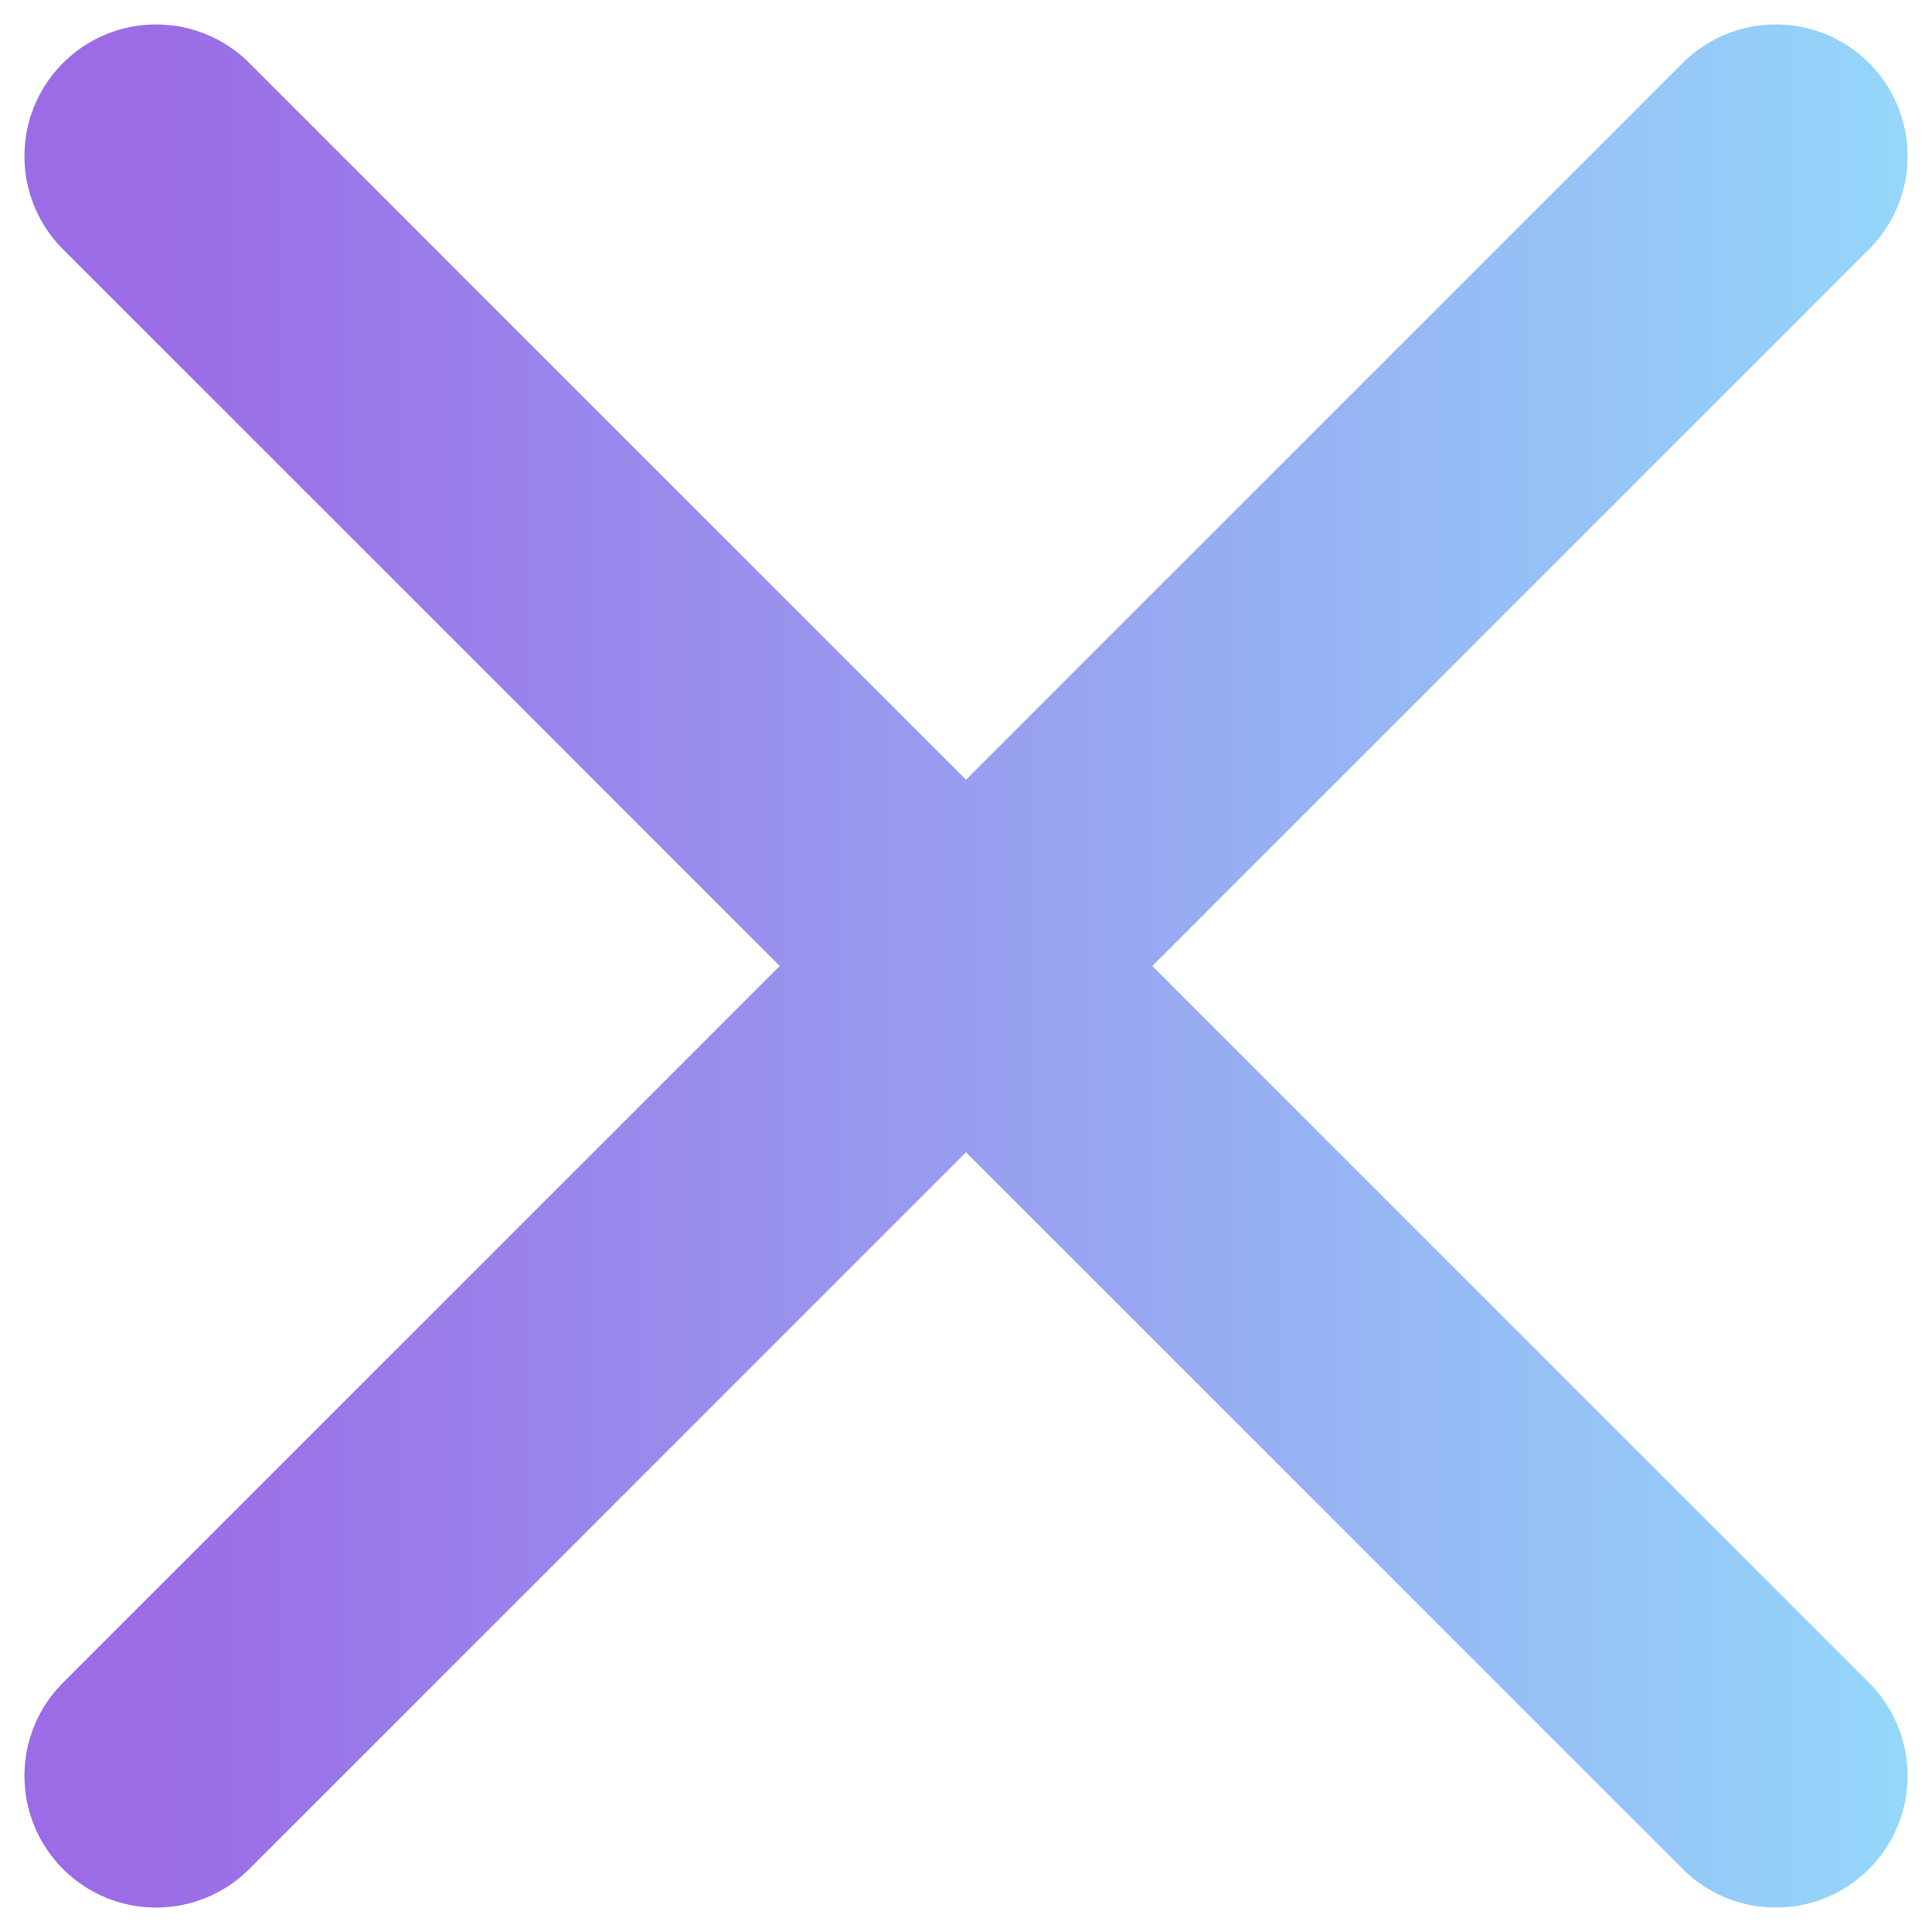
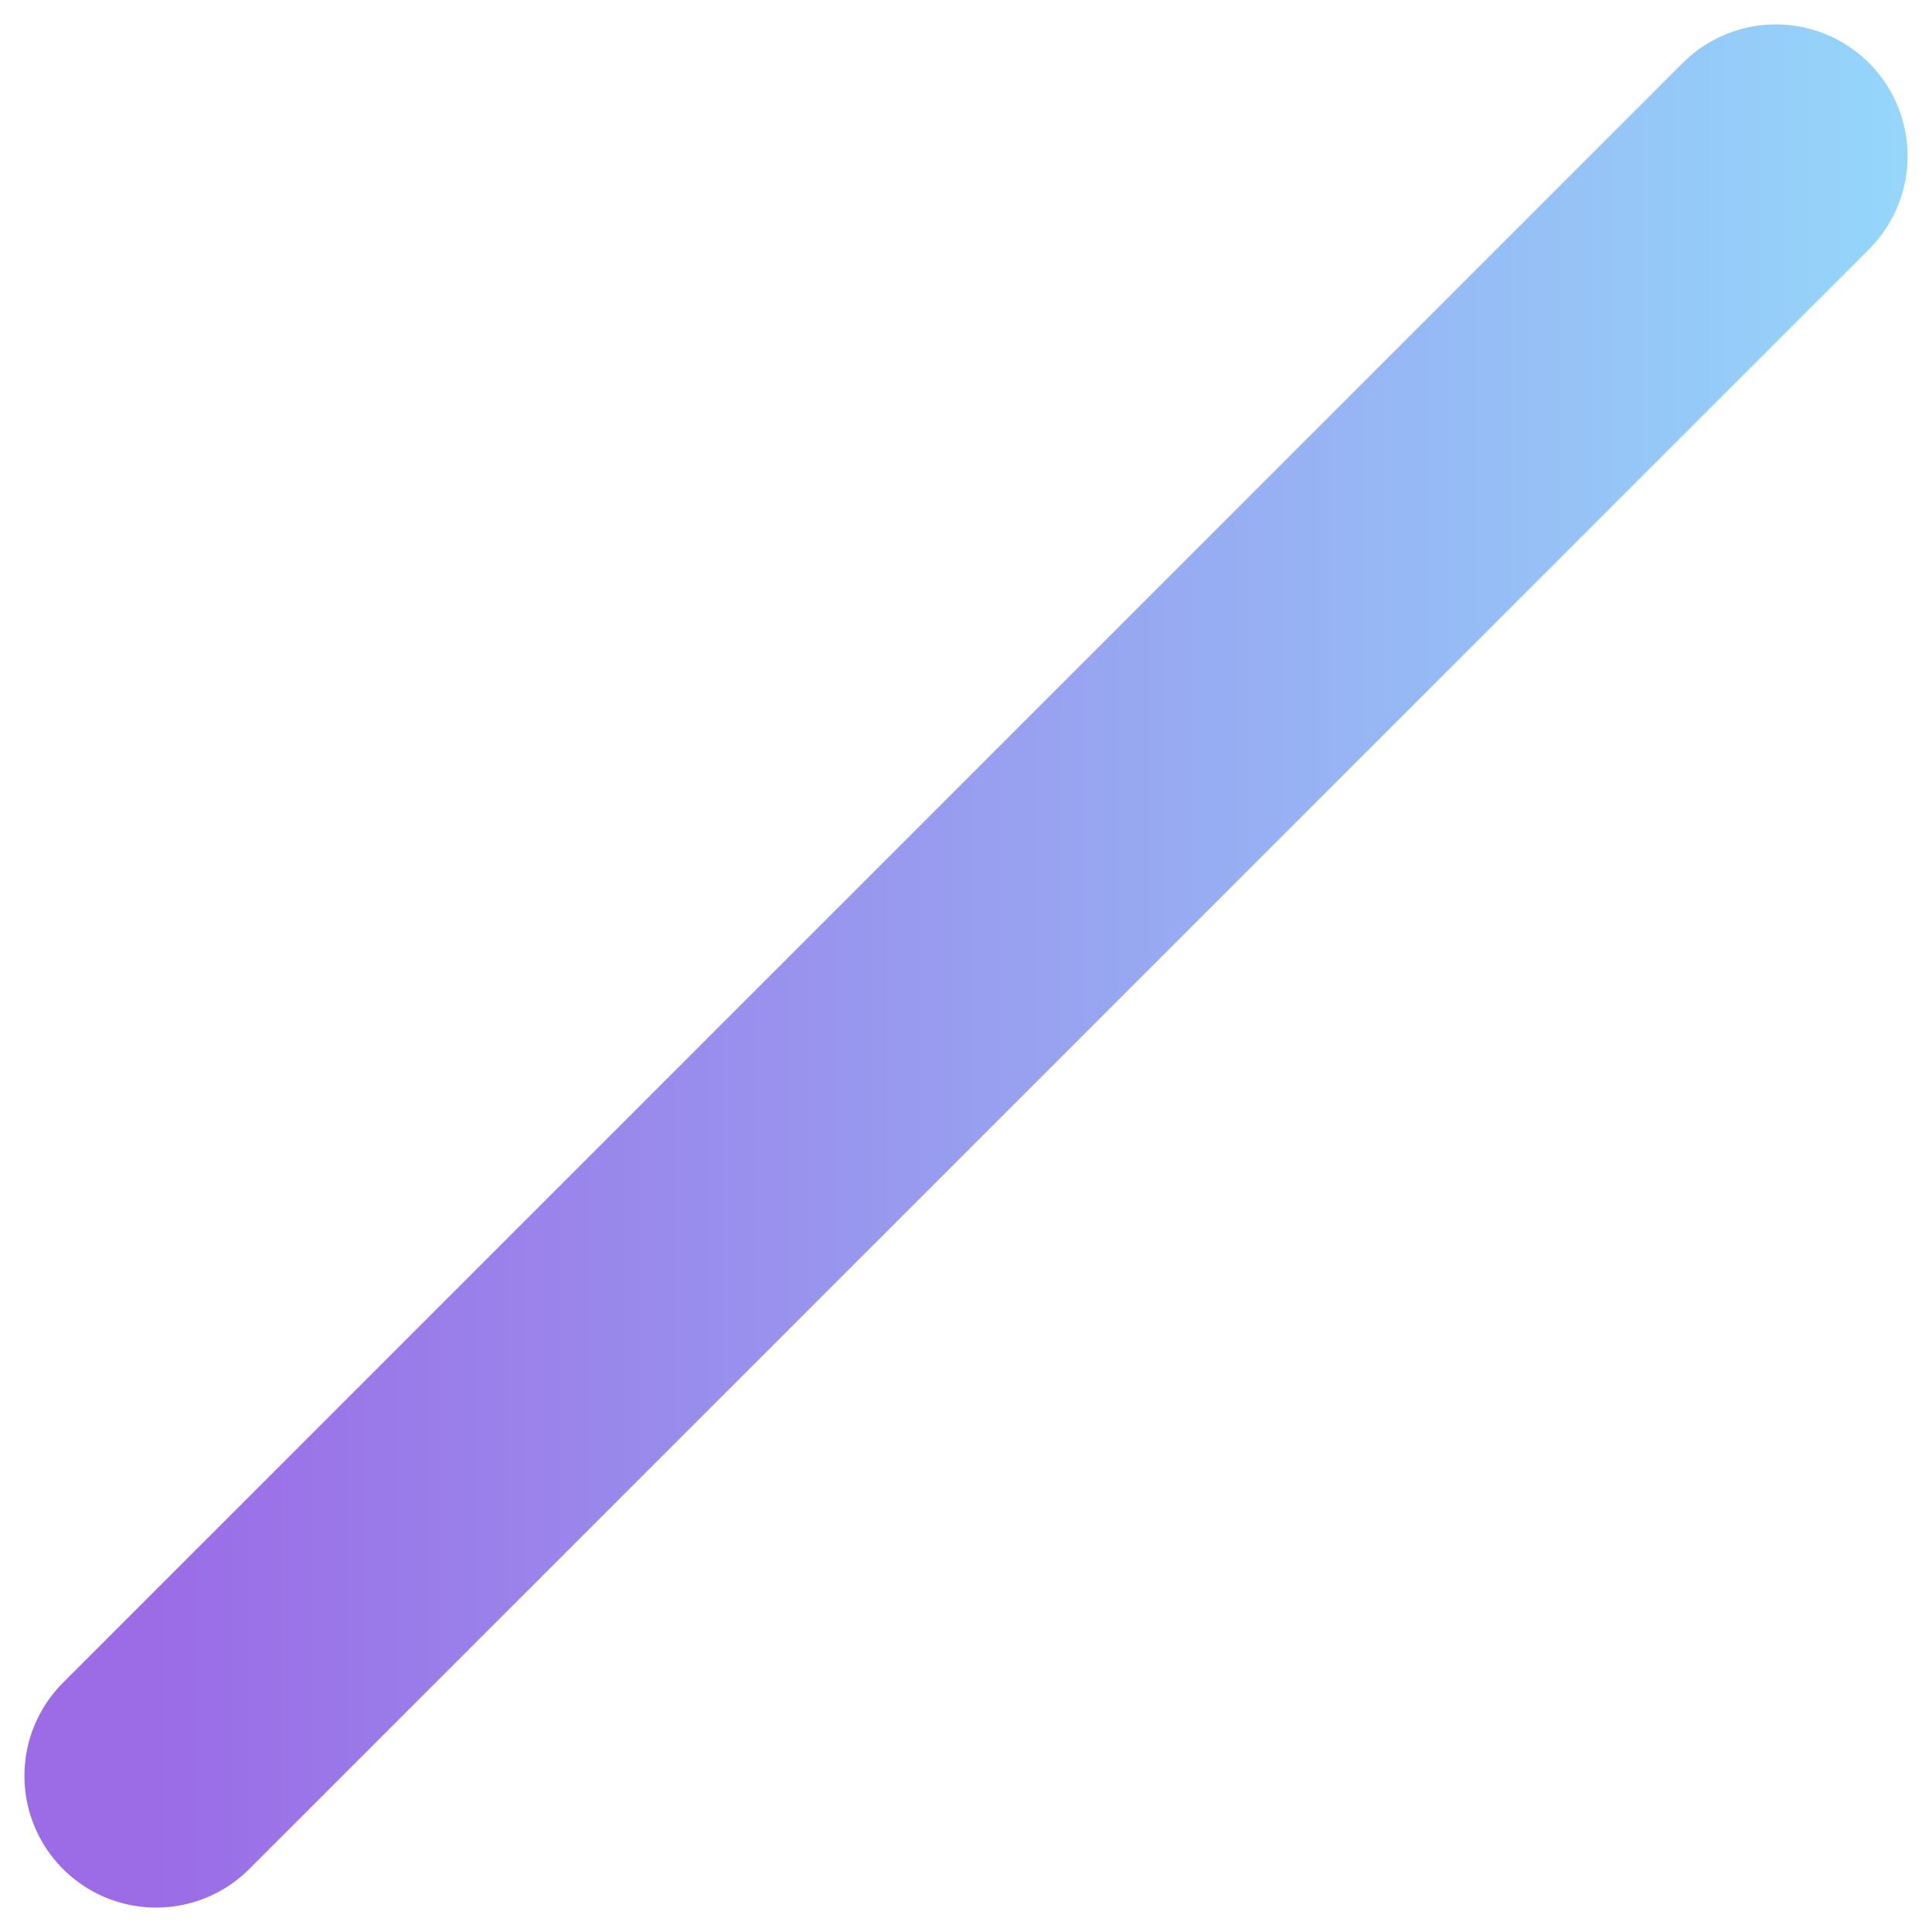
<svg xmlns="http://www.w3.org/2000/svg" width="22" height="22" viewBox="0 0 22 22" fill="none">
-   <path d="M1.778 1.778L20.222 20.222M1.778 20.222L20.222 1.778" stroke="url(#paint0_linear_10099_7613)" stroke-width="3" stroke-linecap="round" stroke-linejoin="round" />
+   <path d="M1.778 1.778M1.778 20.222L20.222 1.778" stroke="url(#paint0_linear_10099_7613)" stroke-width="3" stroke-linecap="round" stroke-linejoin="round" />
  <defs>
    <linearGradient id="paint0_linear_10099_7613" x1="1.778" y1="11" x2="26.291" y2="11.002" gradientUnits="userSpaceOnUse">
      <stop stop-color="#9B6CE6" />
      <stop offset="1" stop-color="#93EFFF" />
    </linearGradient>
  </defs>
</svg>